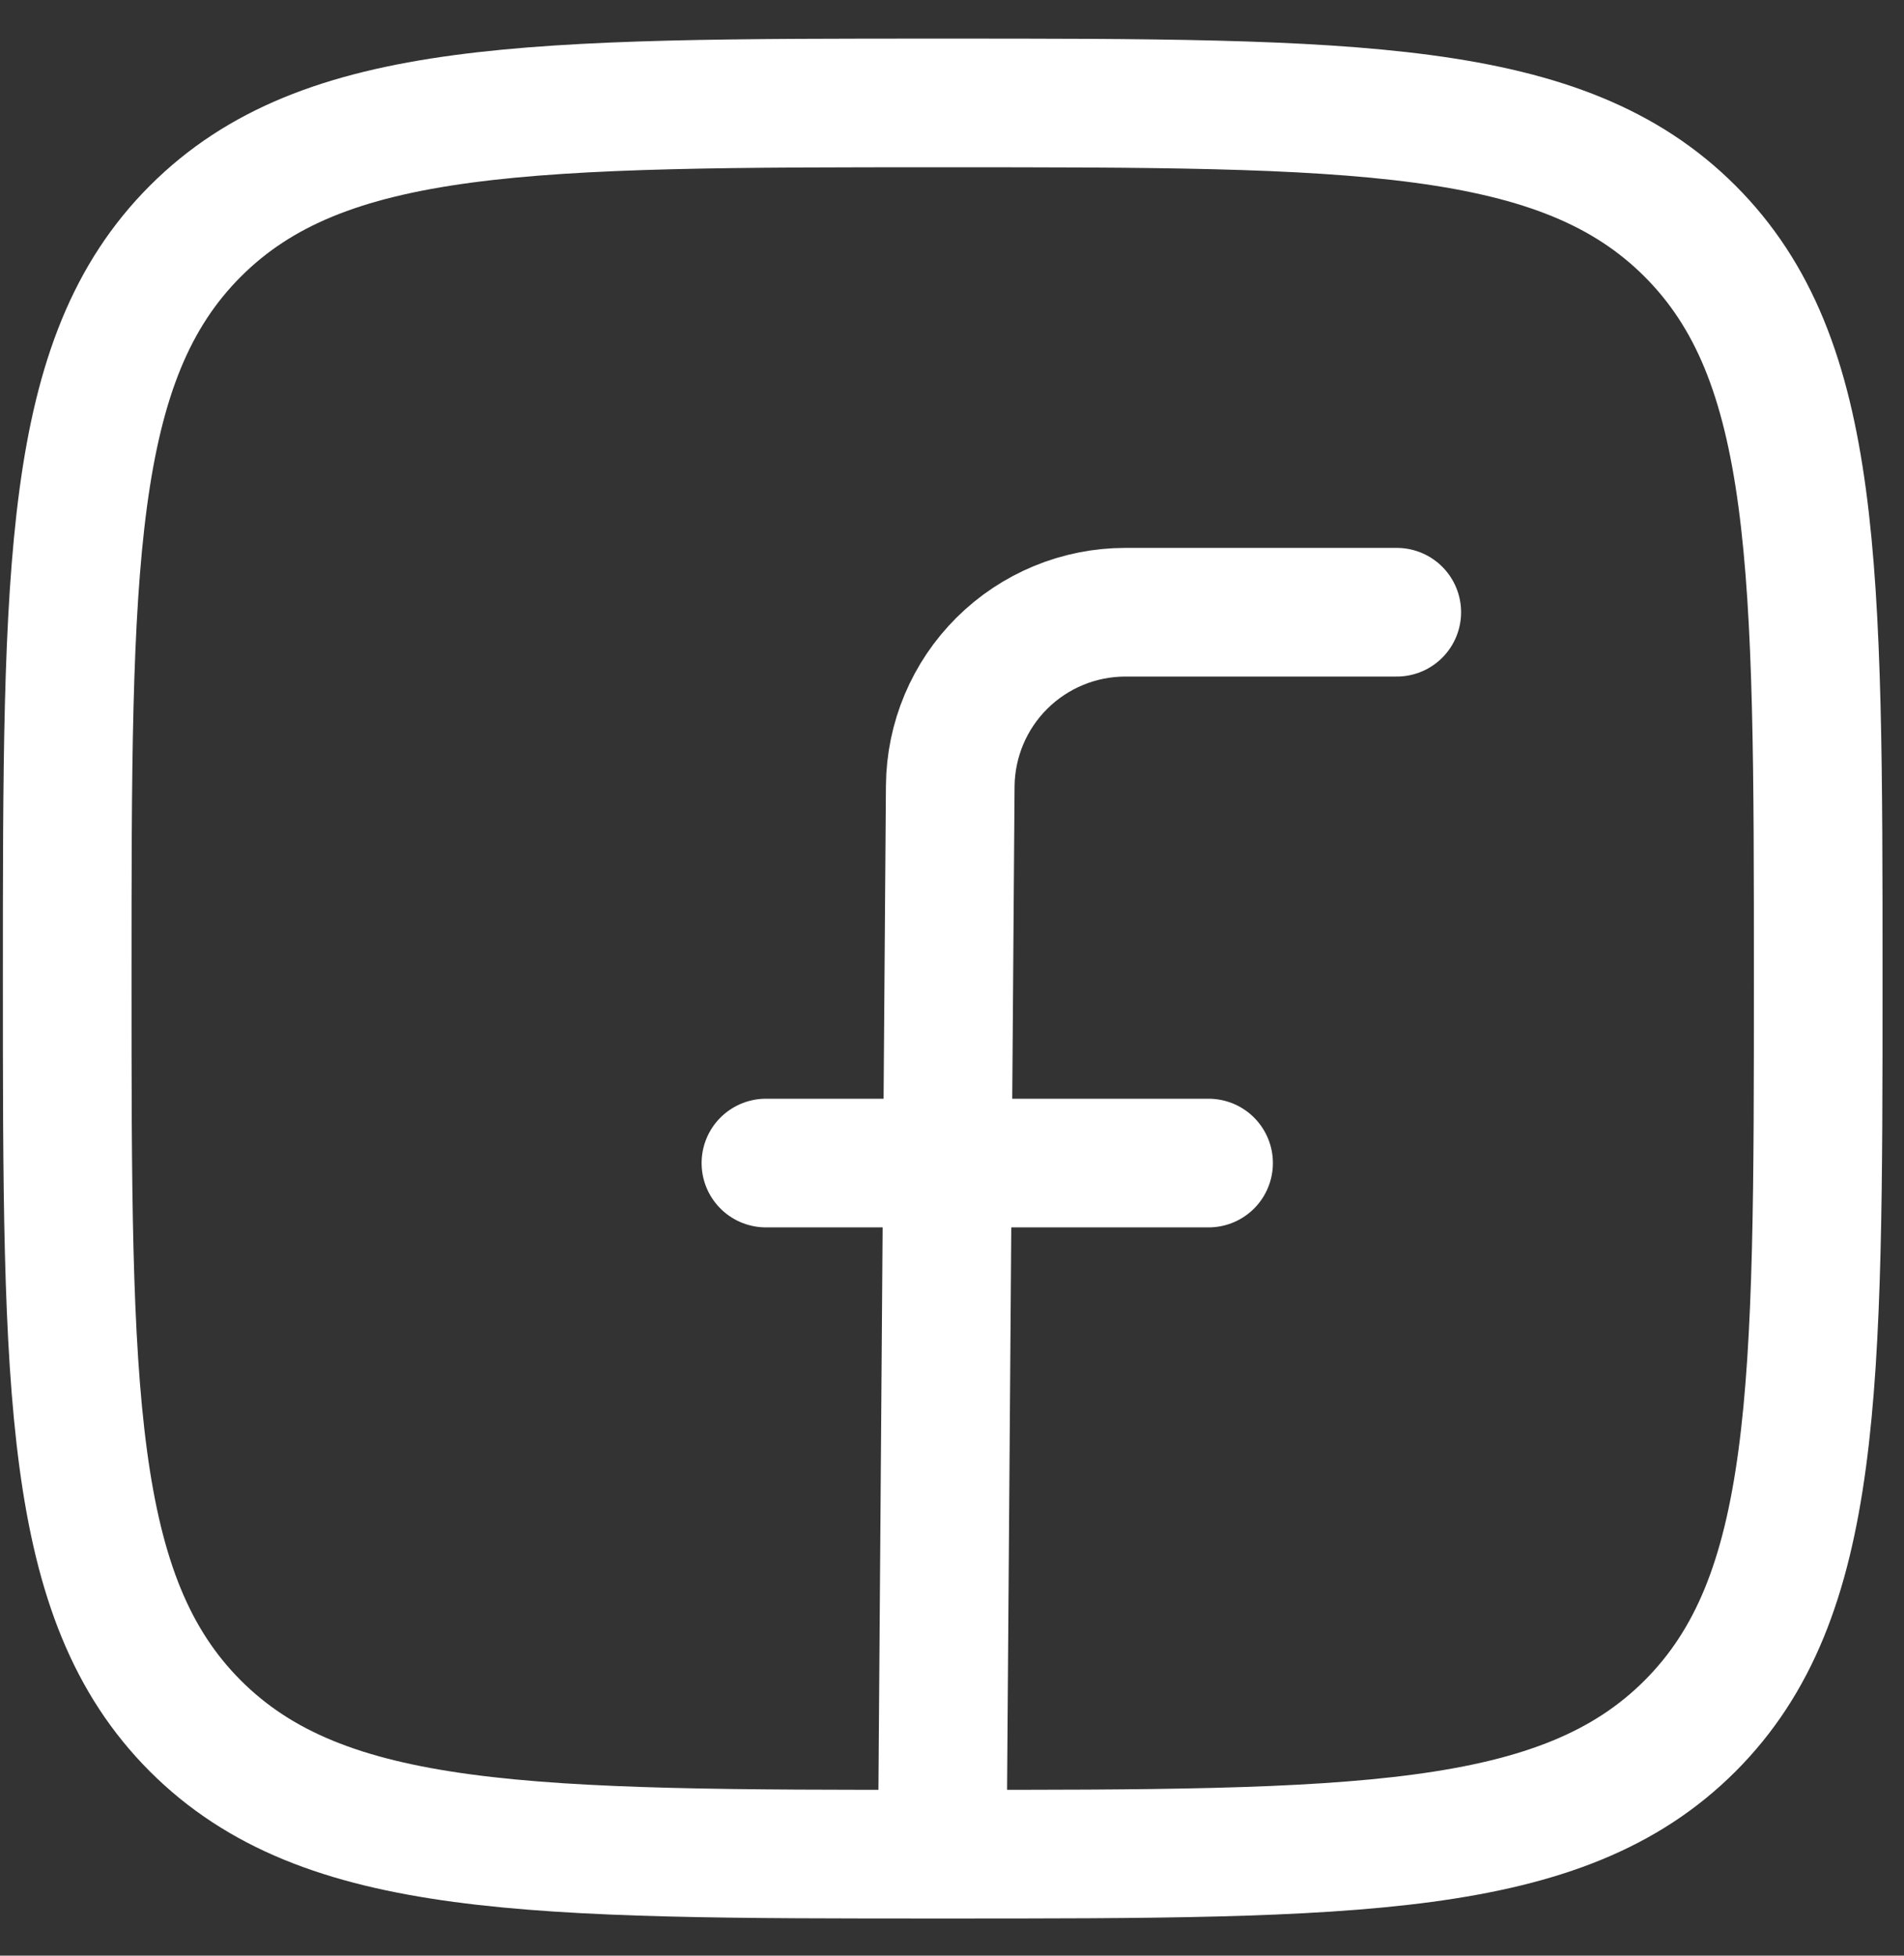
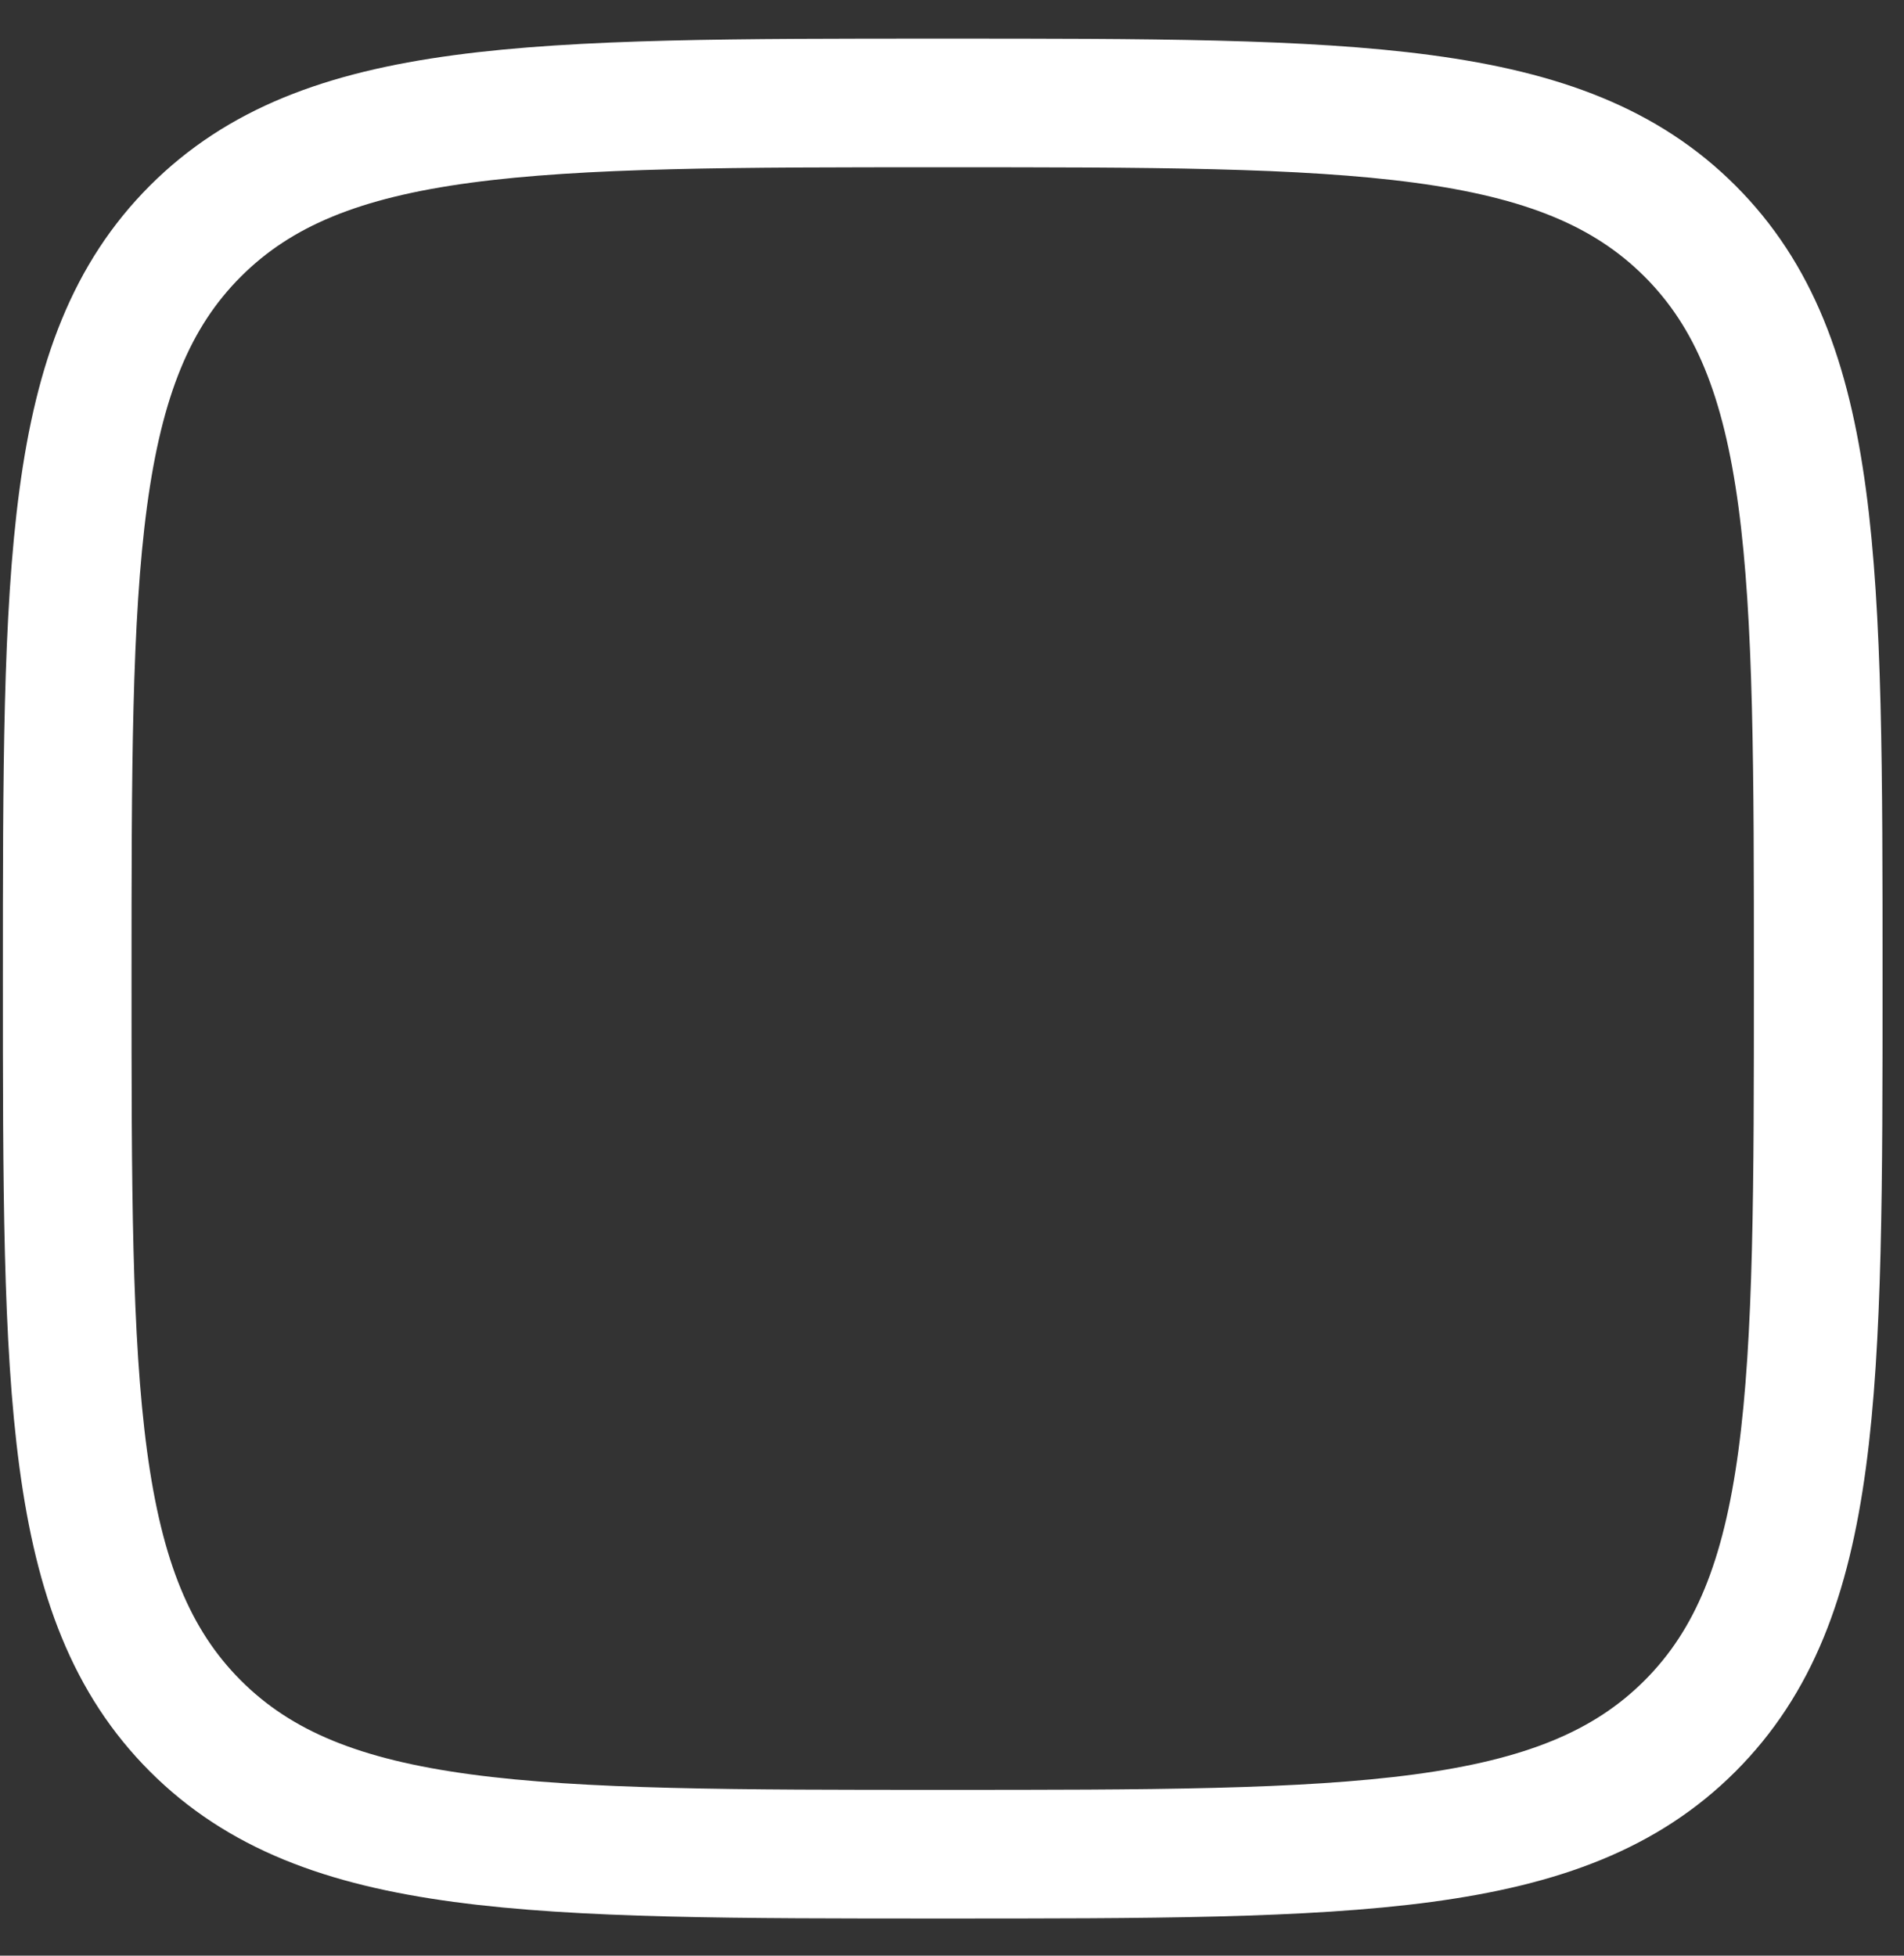
<svg xmlns="http://www.w3.org/2000/svg" width="37" height="38" viewBox="0 0 37 38" fill="none">
  <rect x="0" y="0" width="37" height="38" fill="#333333" stroke="none" />
  <path d="M1.306 19.014C1.306 10.994 1.306 6.982 3.797 4.491C6.288 2 10.298 2 18.319 2C26.339 2 30.351 2 32.842 4.491C35.333 6.982 35.333 10.992 35.333 19.014C35.333 27.034 35.333 31.045 32.842 33.537C30.351 36.028 26.341 36.028 18.319 36.028C10.3 36.028 6.288 36.028 3.797 33.537C1.306 31.045 1.306 27.035 1.306 19.014Z" stroke="white" stroke-width="2.5" stroke-linecap="round" stroke-linejoin="round" />
-   <path d="M27.143 11.896H21.869C20.971 11.896 20.109 12.252 19.472 12.884C18.834 13.517 18.473 14.376 18.466 15.274L18.312 35.897M14.884 22.599H23.486" stroke="white" stroke-width="2.5" stroke-linecap="round" stroke-linejoin="round" />
</svg>